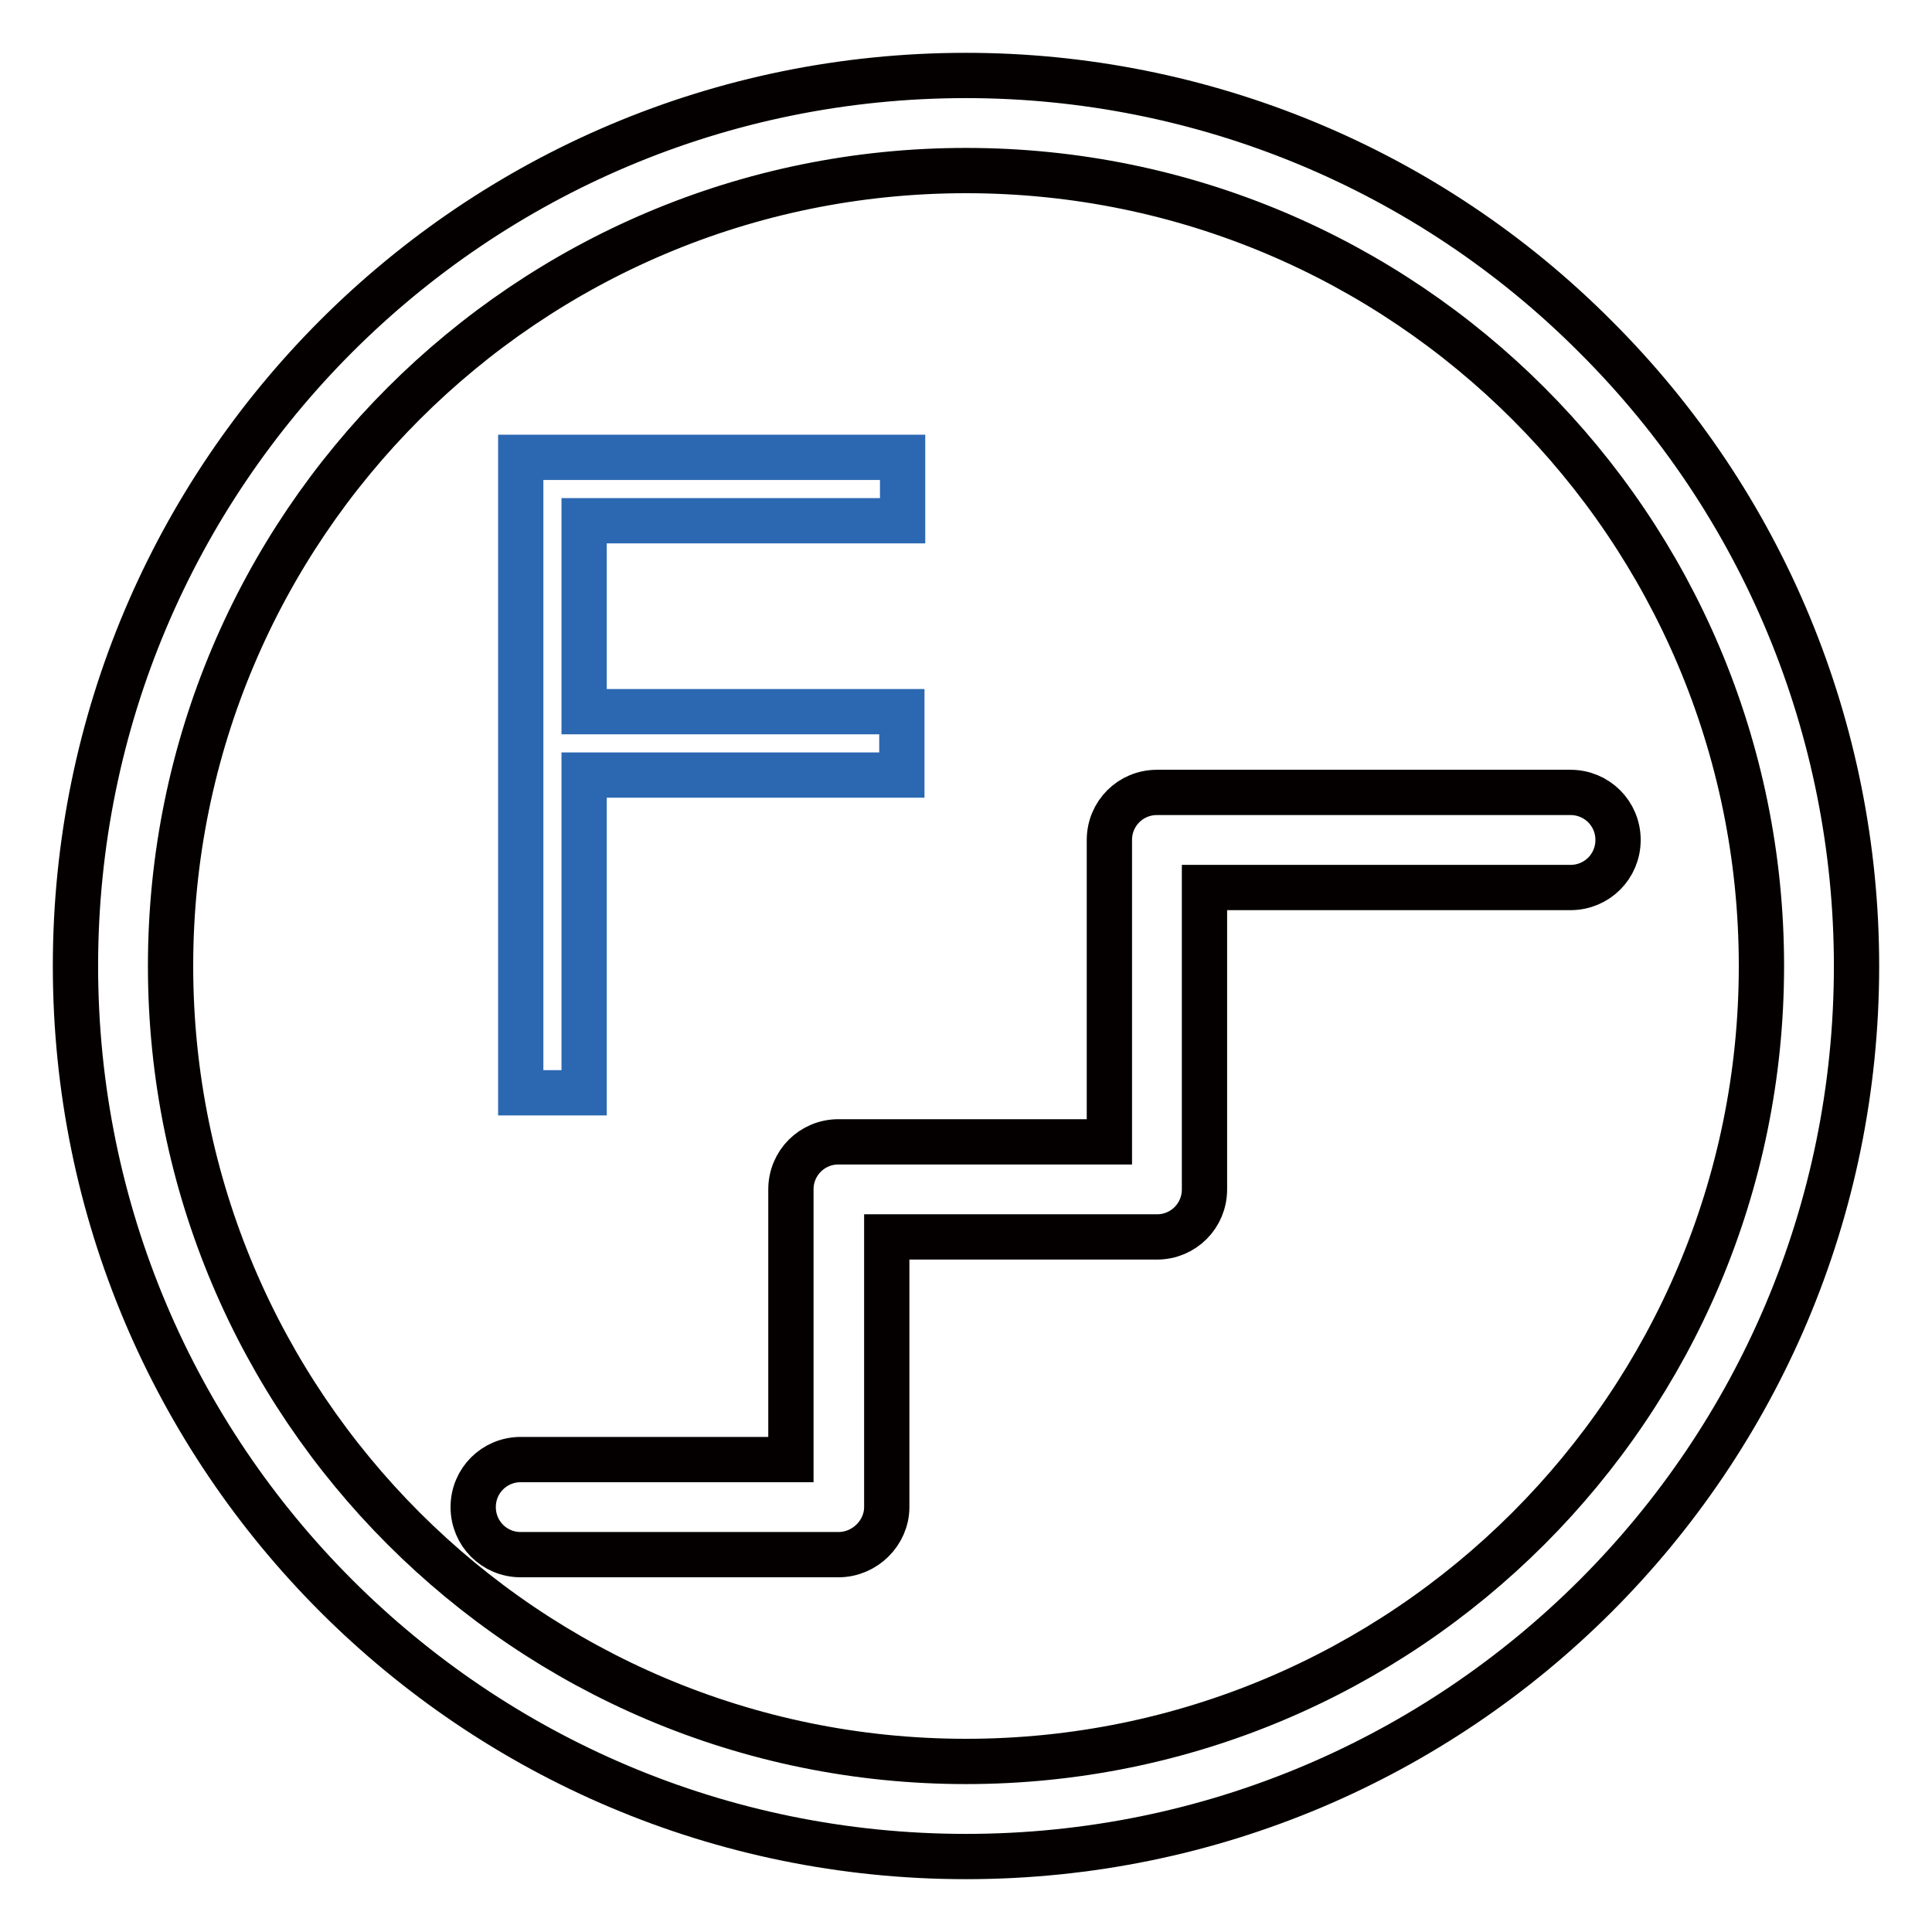
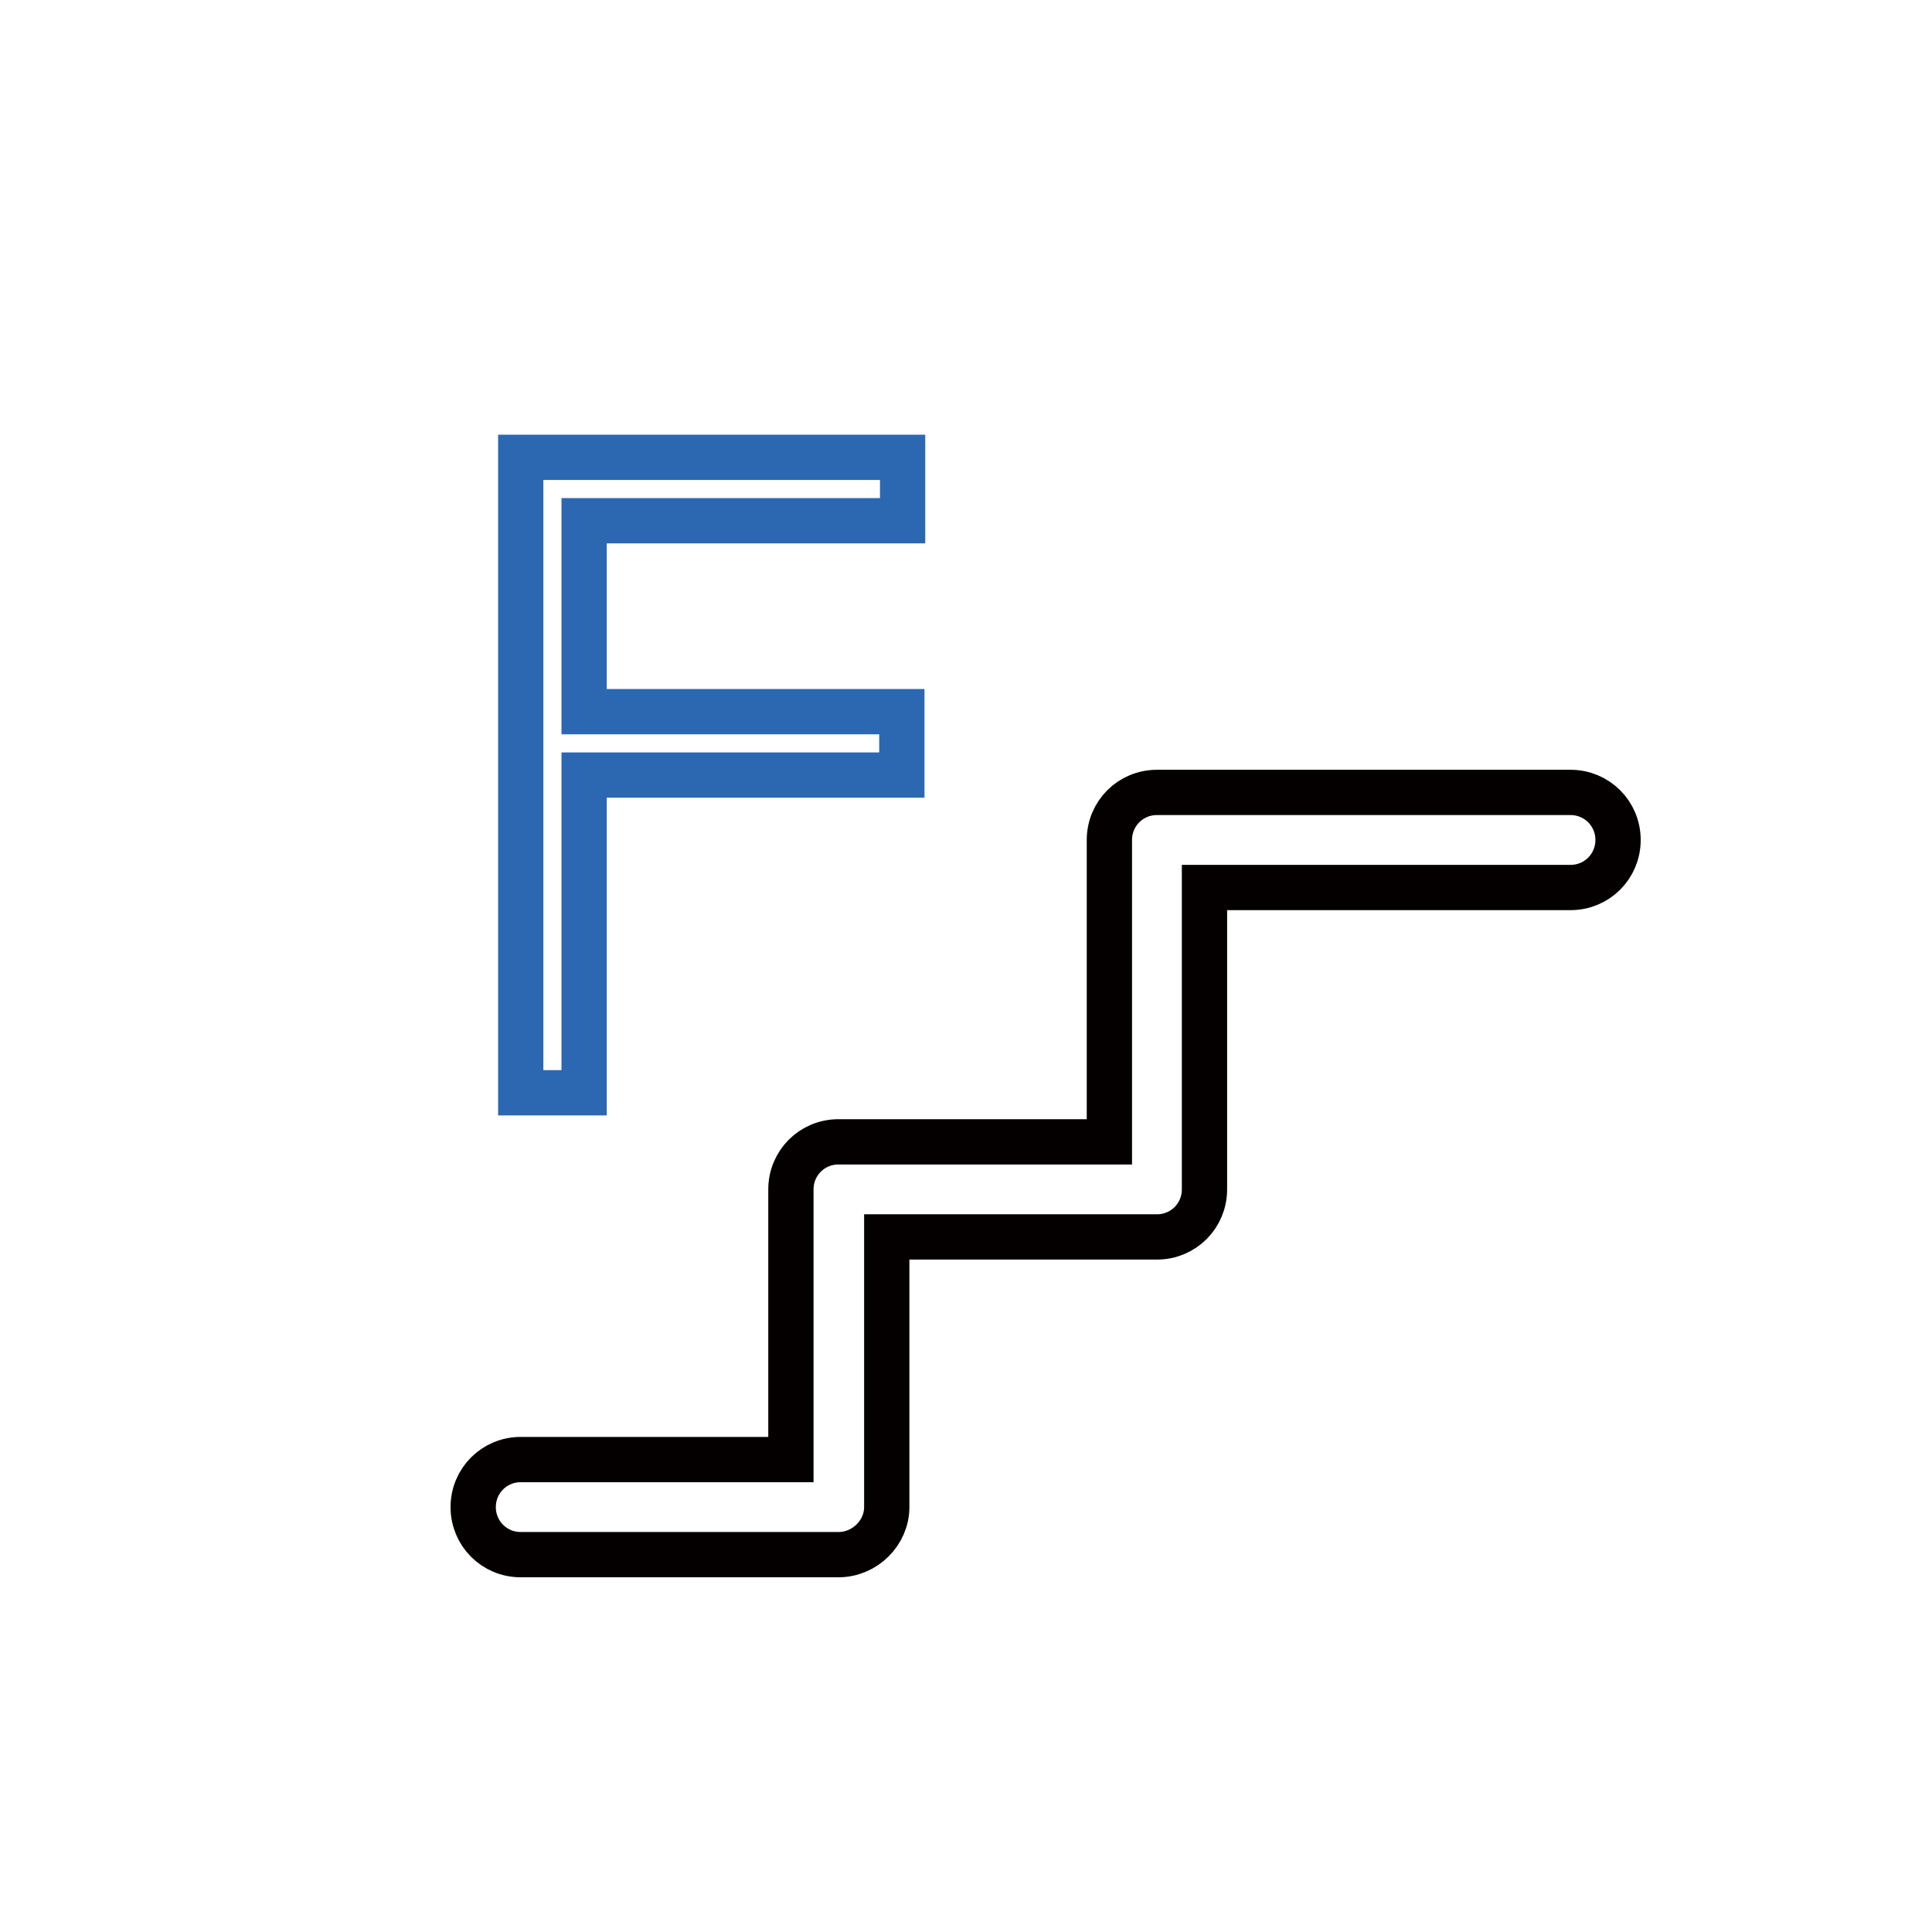
<svg xmlns="http://www.w3.org/2000/svg" version="1.1" x="0px" y="0px" viewBox="0 0 256 256" enable-background="new 0 0 256 256" xml:space="preserve">
  <g>
-     <path stroke-width="6" fill-opacity="0" stroke="#040000" d="M128,22.6c58.2,0,105.4,47.2,105.4,105.4c0,58.2-47.2,105.4-105.4,105.4c-58.2,0-105.4-47.2-105.4-105.4 C22.6,69.8,69.8,22.6,128,22.6z M128,10C62.8,10,10,62.8,10,128c0,65.2,52.8,118,118,118c65.2,0,118-52.8,118-118 c0-31.3-12.4-61.3-34.6-83.4C189.3,22.4,159.3,10,128,10z" />
    <path stroke-width="6" fill-opacity="0" stroke="#040000" d="M111.1,206H69c-3.5,0-6.3-2.8-6.3-6.3c0-3.5,2.8-6.3,6.3-6.3h35.8v-35.8c0-3.5,2.8-6.3,6.3-6.3H147v-40 c0-3.5,2.8-6.3,6.3-6.3h54.8c3.5,0,6.3,2.8,6.3,6.3c0,3.5-2.8,6.3-6.3,6.3h-48.5v40c0,3.5-2.8,6.3-6.3,6.3h-35.8v35.8 C117.5,203.1,114.6,206,111.1,206z" />
    <path stroke-width="6" fill-opacity="0" stroke="#2c68b2" d="M77.4,69v25.3h42.1v8.4H77.4v42.1H69V60.6h50.6V69H77.4z" />
  </g>
</svg>